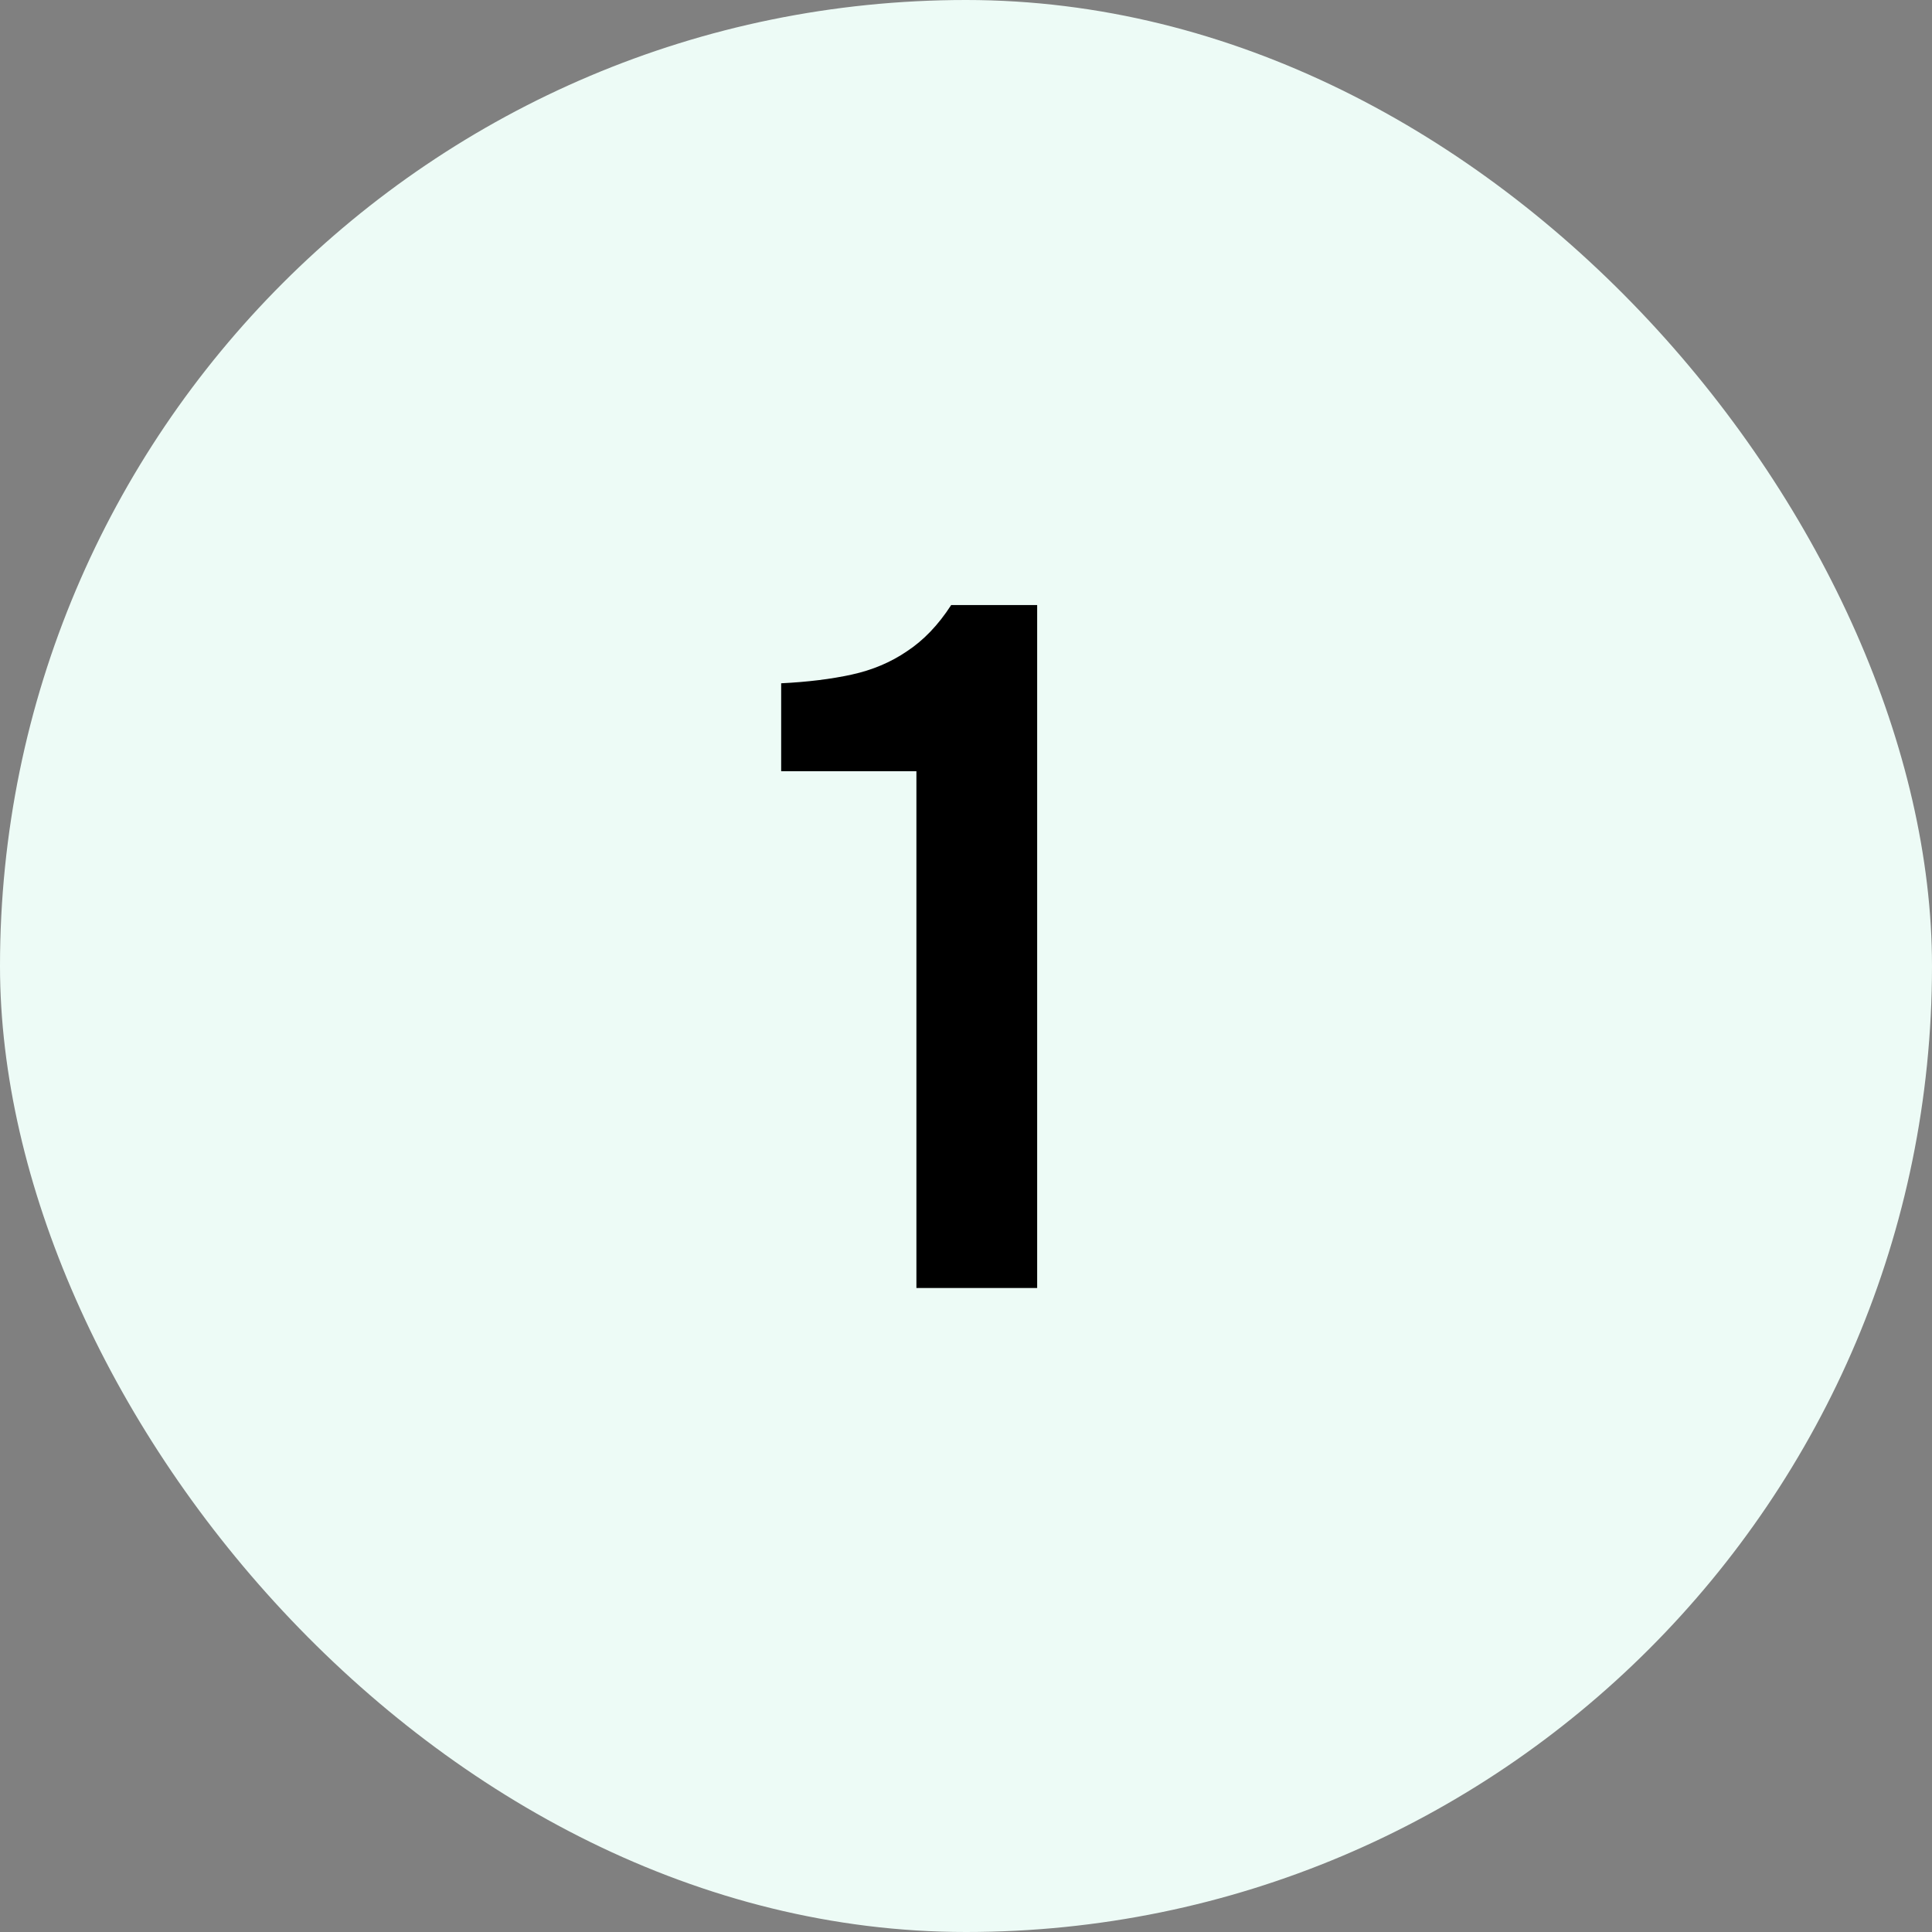
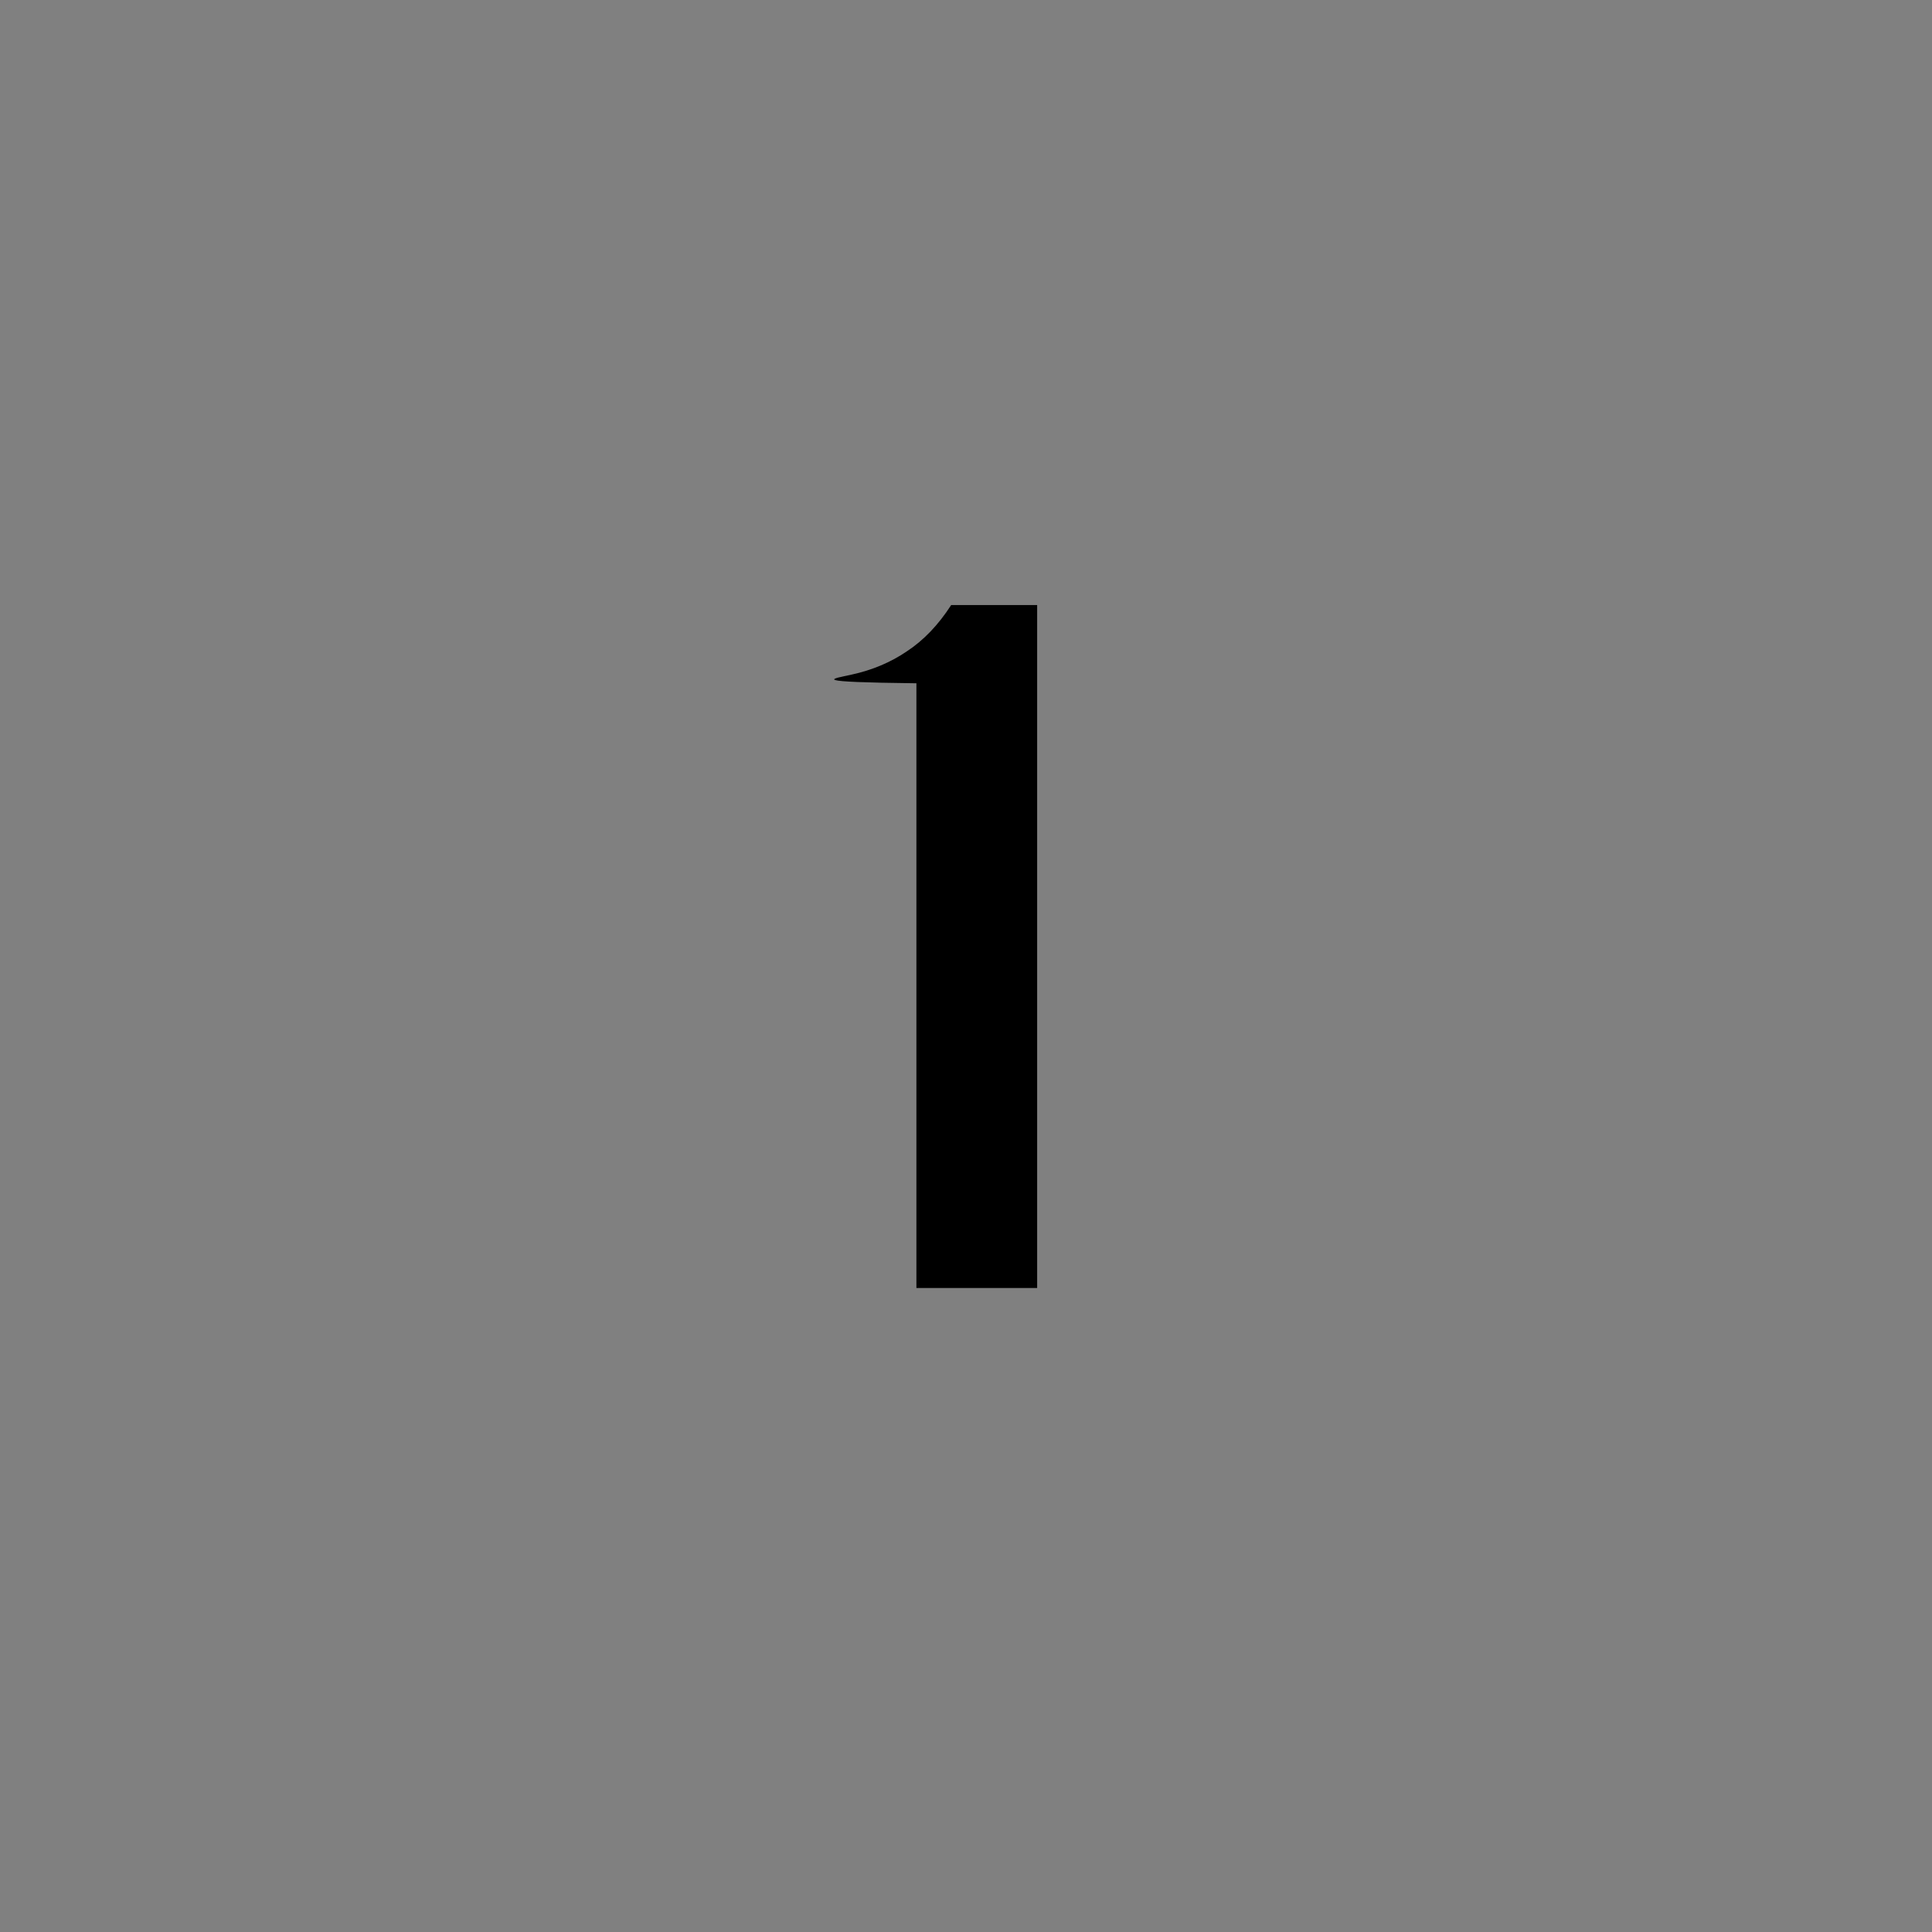
<svg xmlns="http://www.w3.org/2000/svg" width="48" height="48" viewBox="0 0 48 48" fill="none">
  <rect x="0" y="0" width="48" height="48" fill="#808080" stroke="none" />
-   <rect width="48" height="48" rx="24" fill="#EDFBF6" />
-   <path d="M22.768 32V19.16H19.408V16.976C20.064 16.944 20.648 16.872 21.16 16.76C21.672 16.648 22.128 16.456 22.528 16.184C22.944 15.912 23.312 15.528 23.632 15.032H25.768V32H22.768Z" fill="black" />
+   <path d="M22.768 32V19.16V16.976C20.064 16.944 20.648 16.872 21.16 16.76C21.672 16.648 22.128 16.456 22.528 16.184C22.944 15.912 23.312 15.528 23.632 15.032H25.768V32H22.768Z" fill="black" />
</svg>